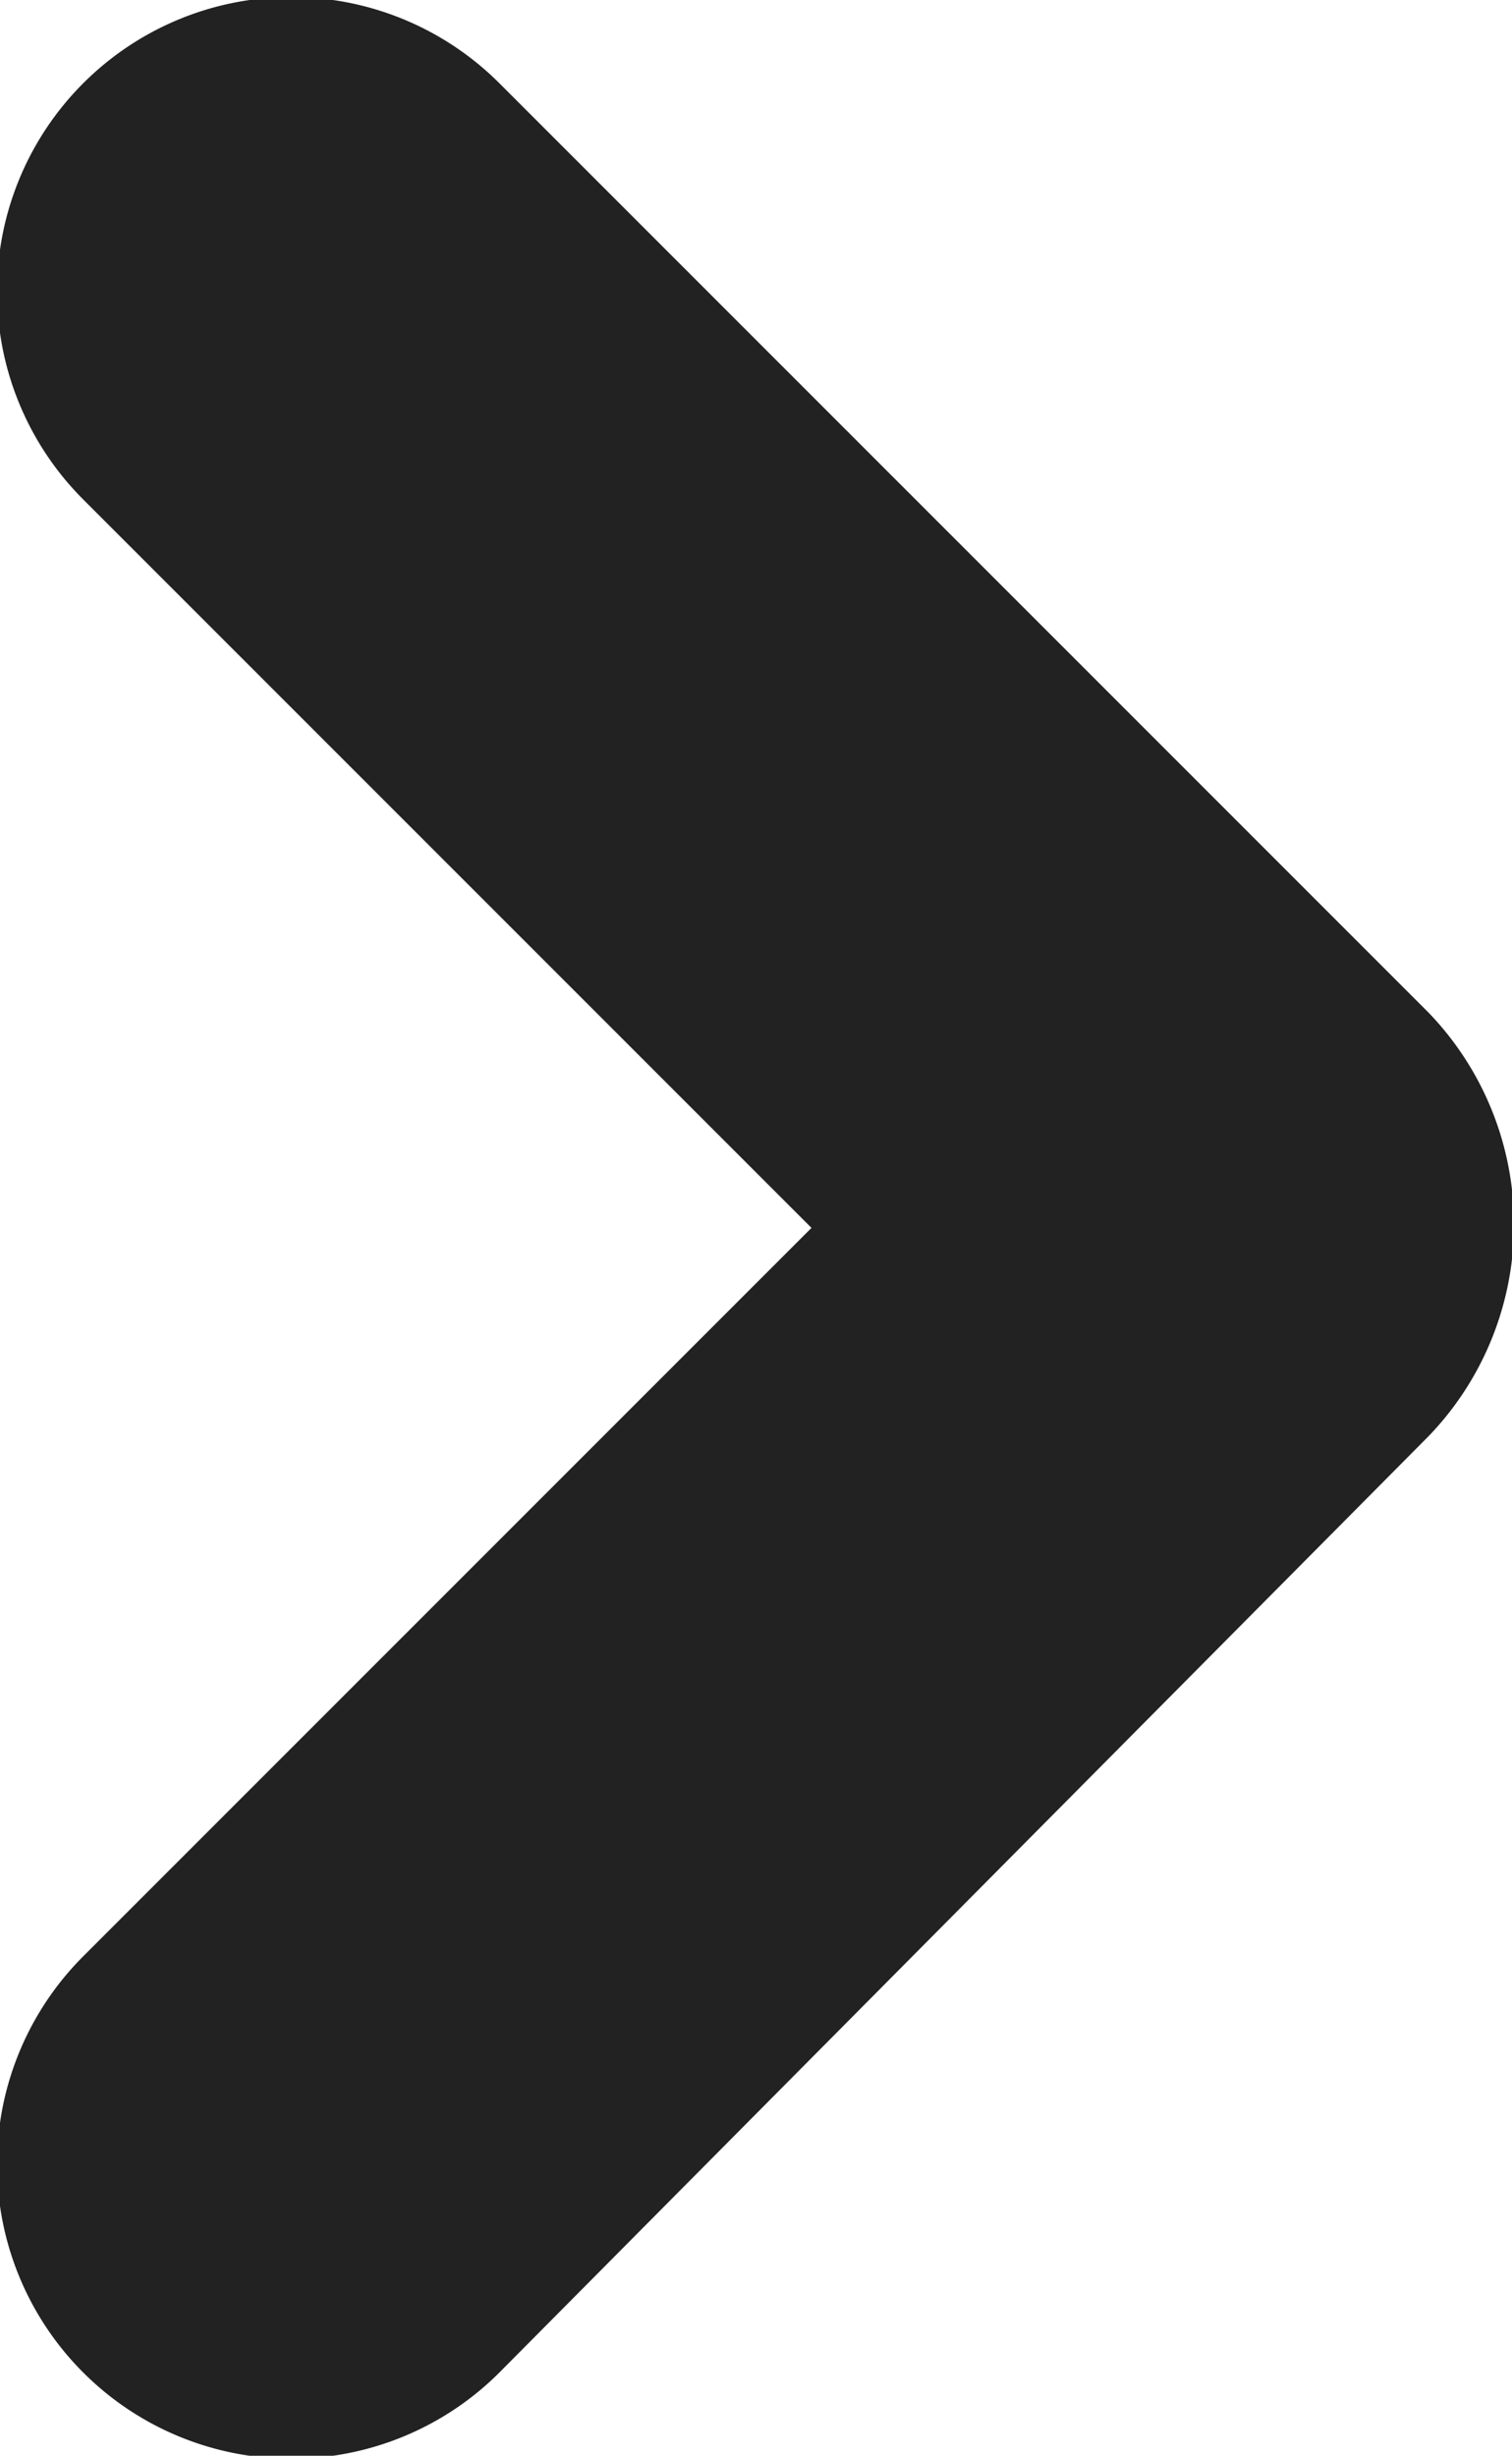
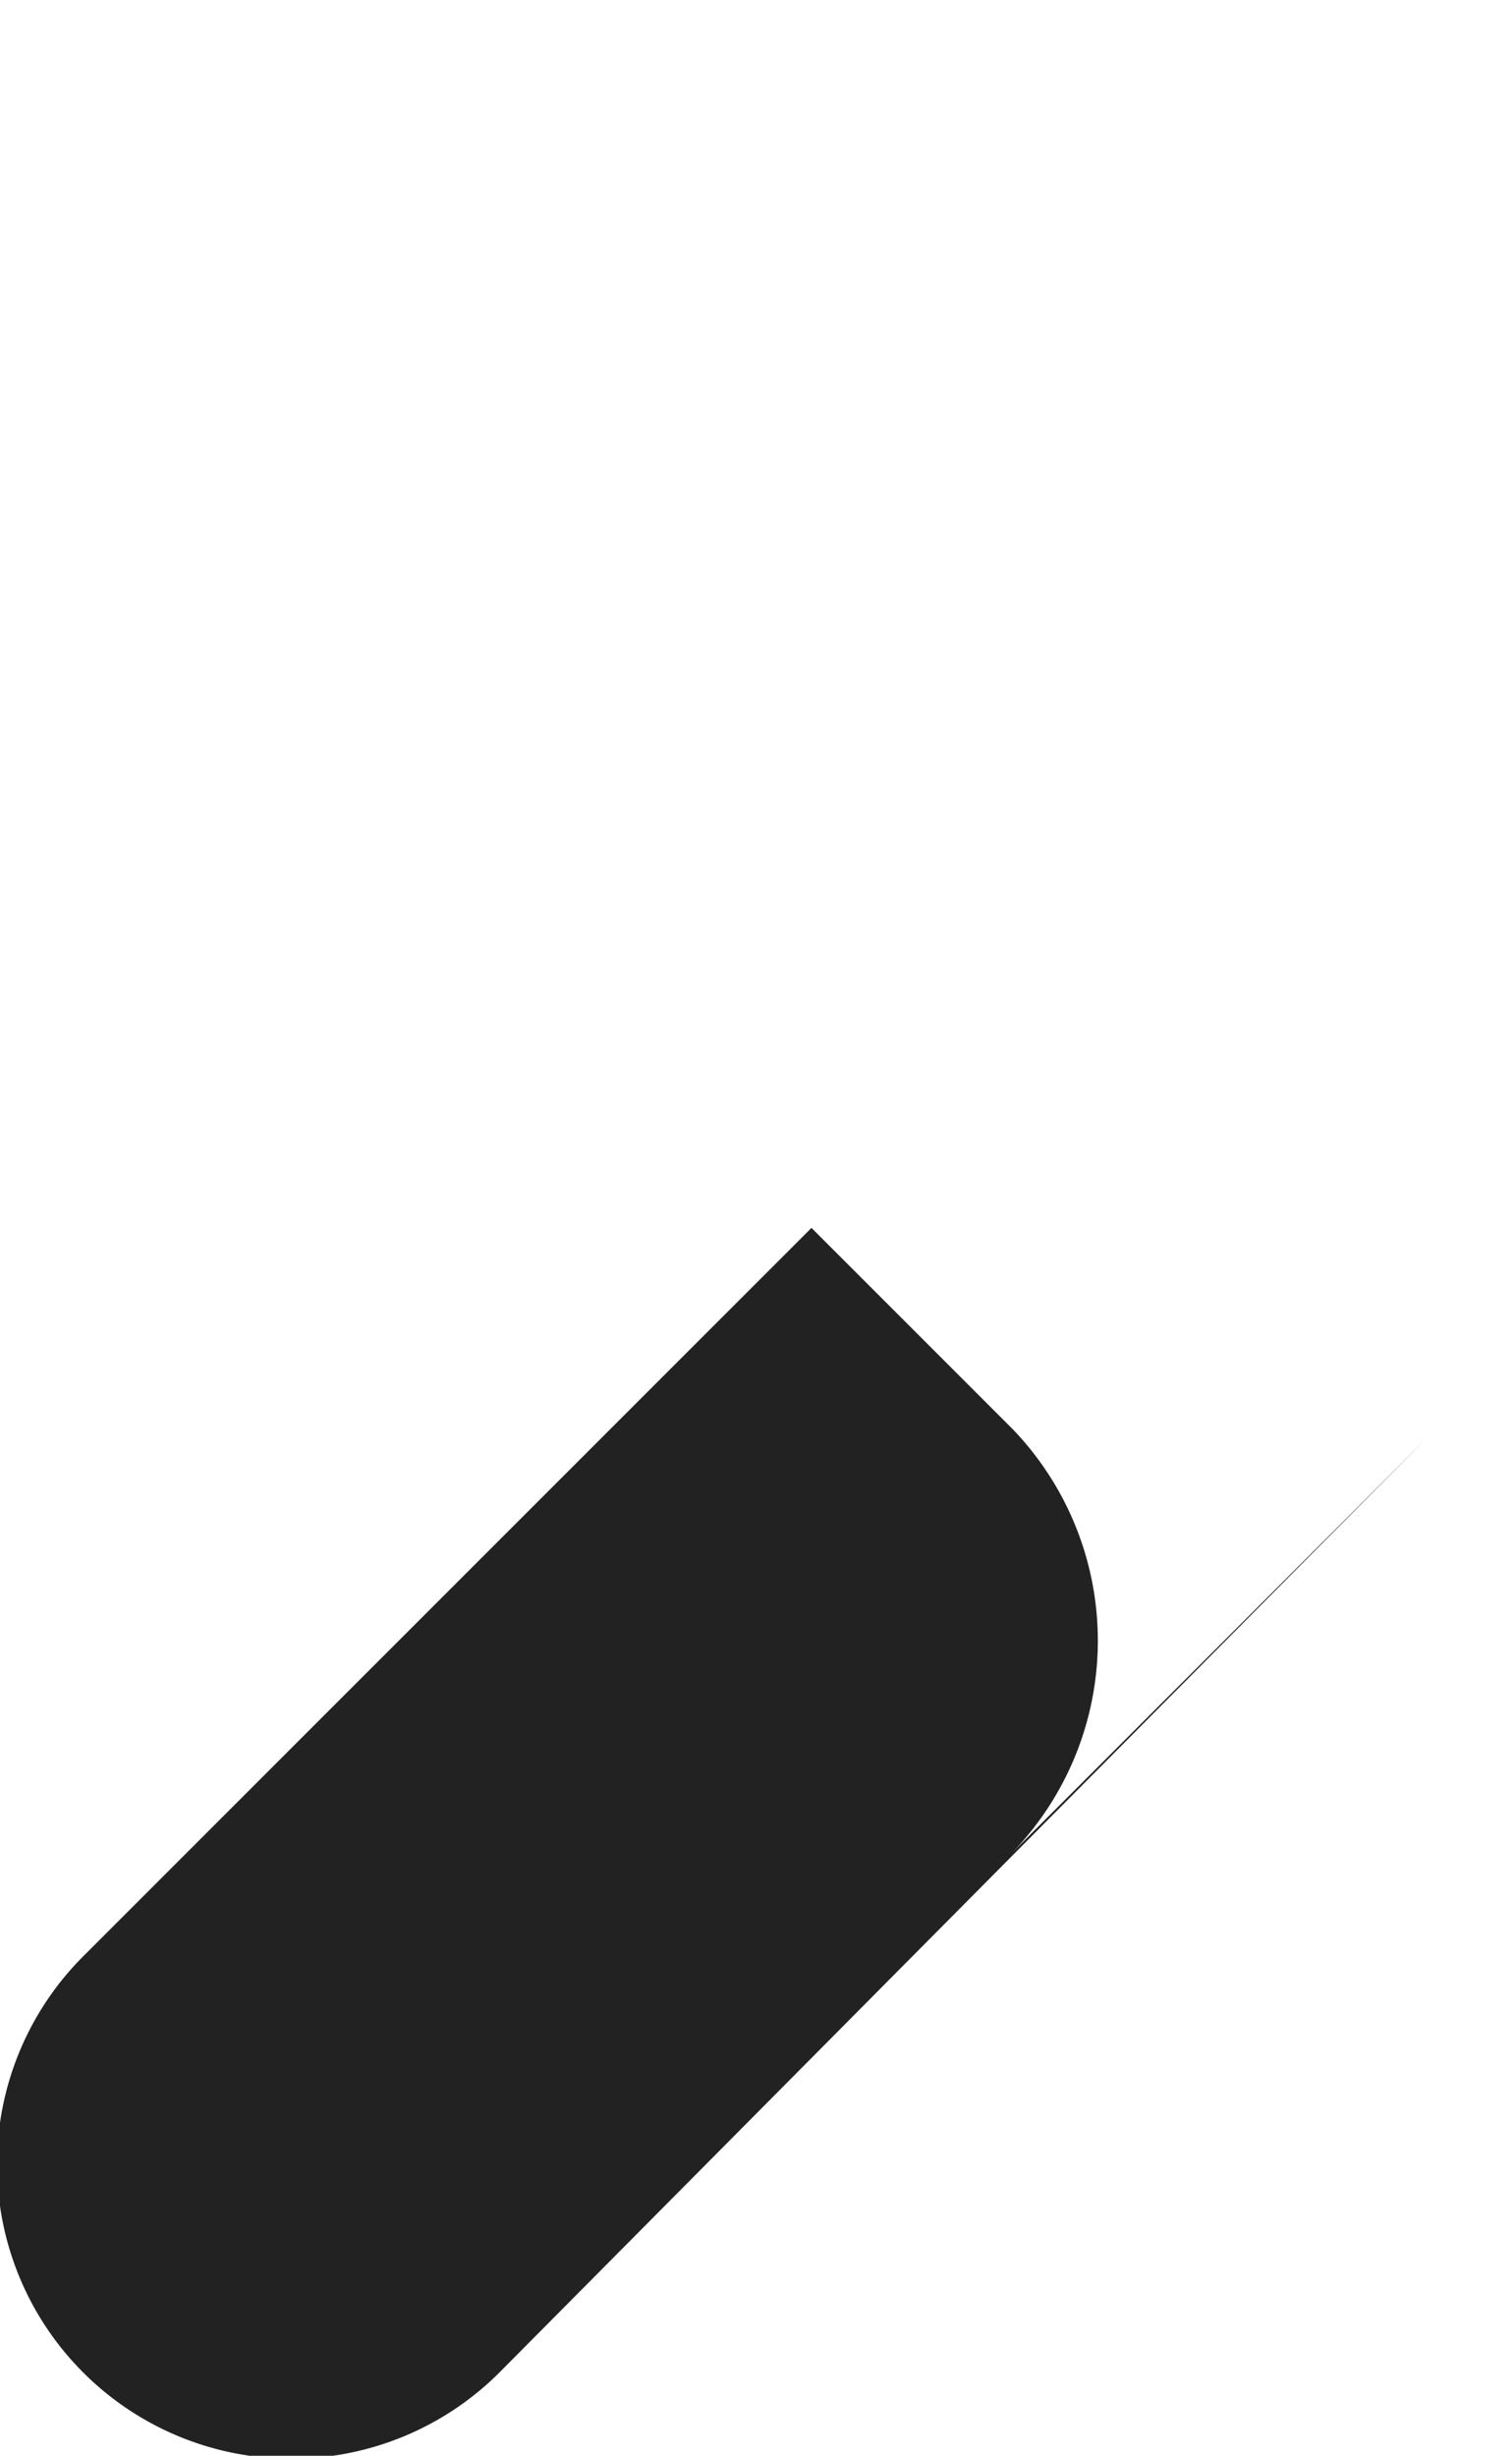
<svg xmlns="http://www.w3.org/2000/svg" width="21.8" height="35.4">
-   <path data-name="→" d="M20.6 20.7L7.2 34.2a4.2 4.2 0 0 1-6-6l10.5-10.5L1.2 7.2a4.2 4.2 0 1 1 6-6l13.4 13.4a4.4 4.4 0 0 1 0 6.1z" fill="#222" fill-rule="evenodd" />
+   <path data-name="→" d="M20.6 20.7L7.2 34.2a4.2 4.2 0 0 1-6-6l10.5-10.5L1.2 7.2l13.4 13.4a4.4 4.4 0 0 1 0 6.1z" fill="#222" fill-rule="evenodd" />
</svg>